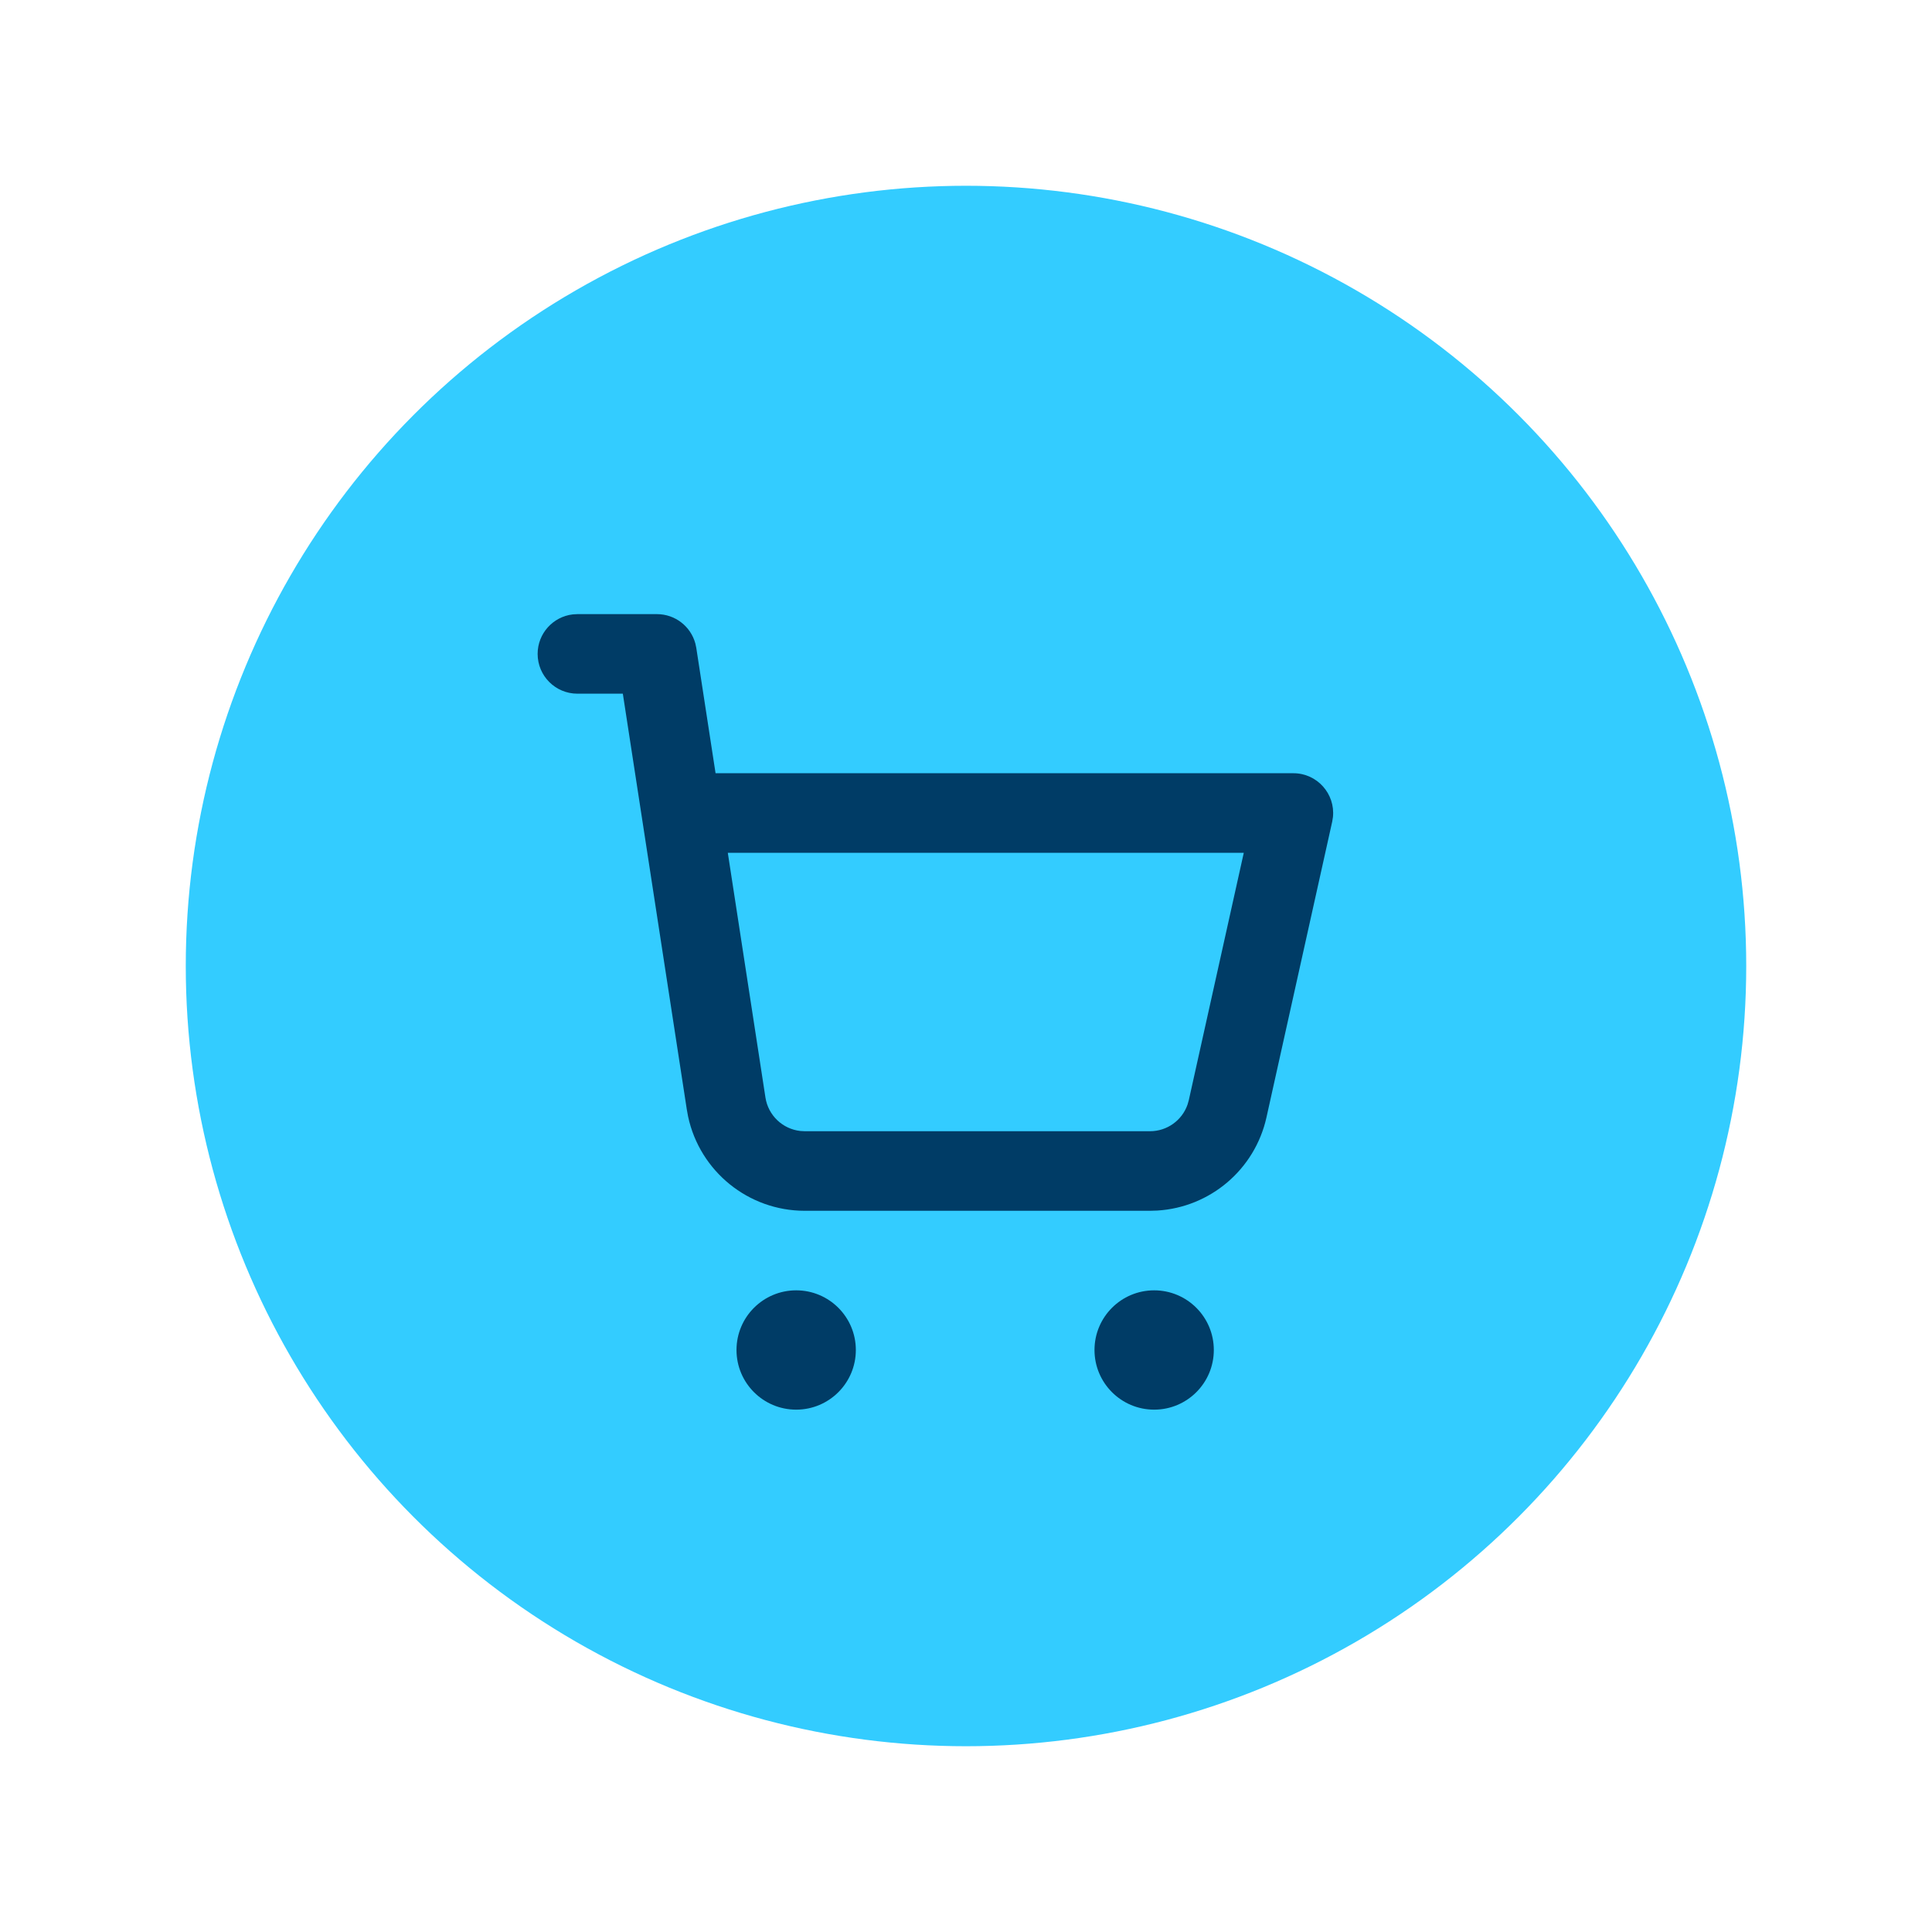
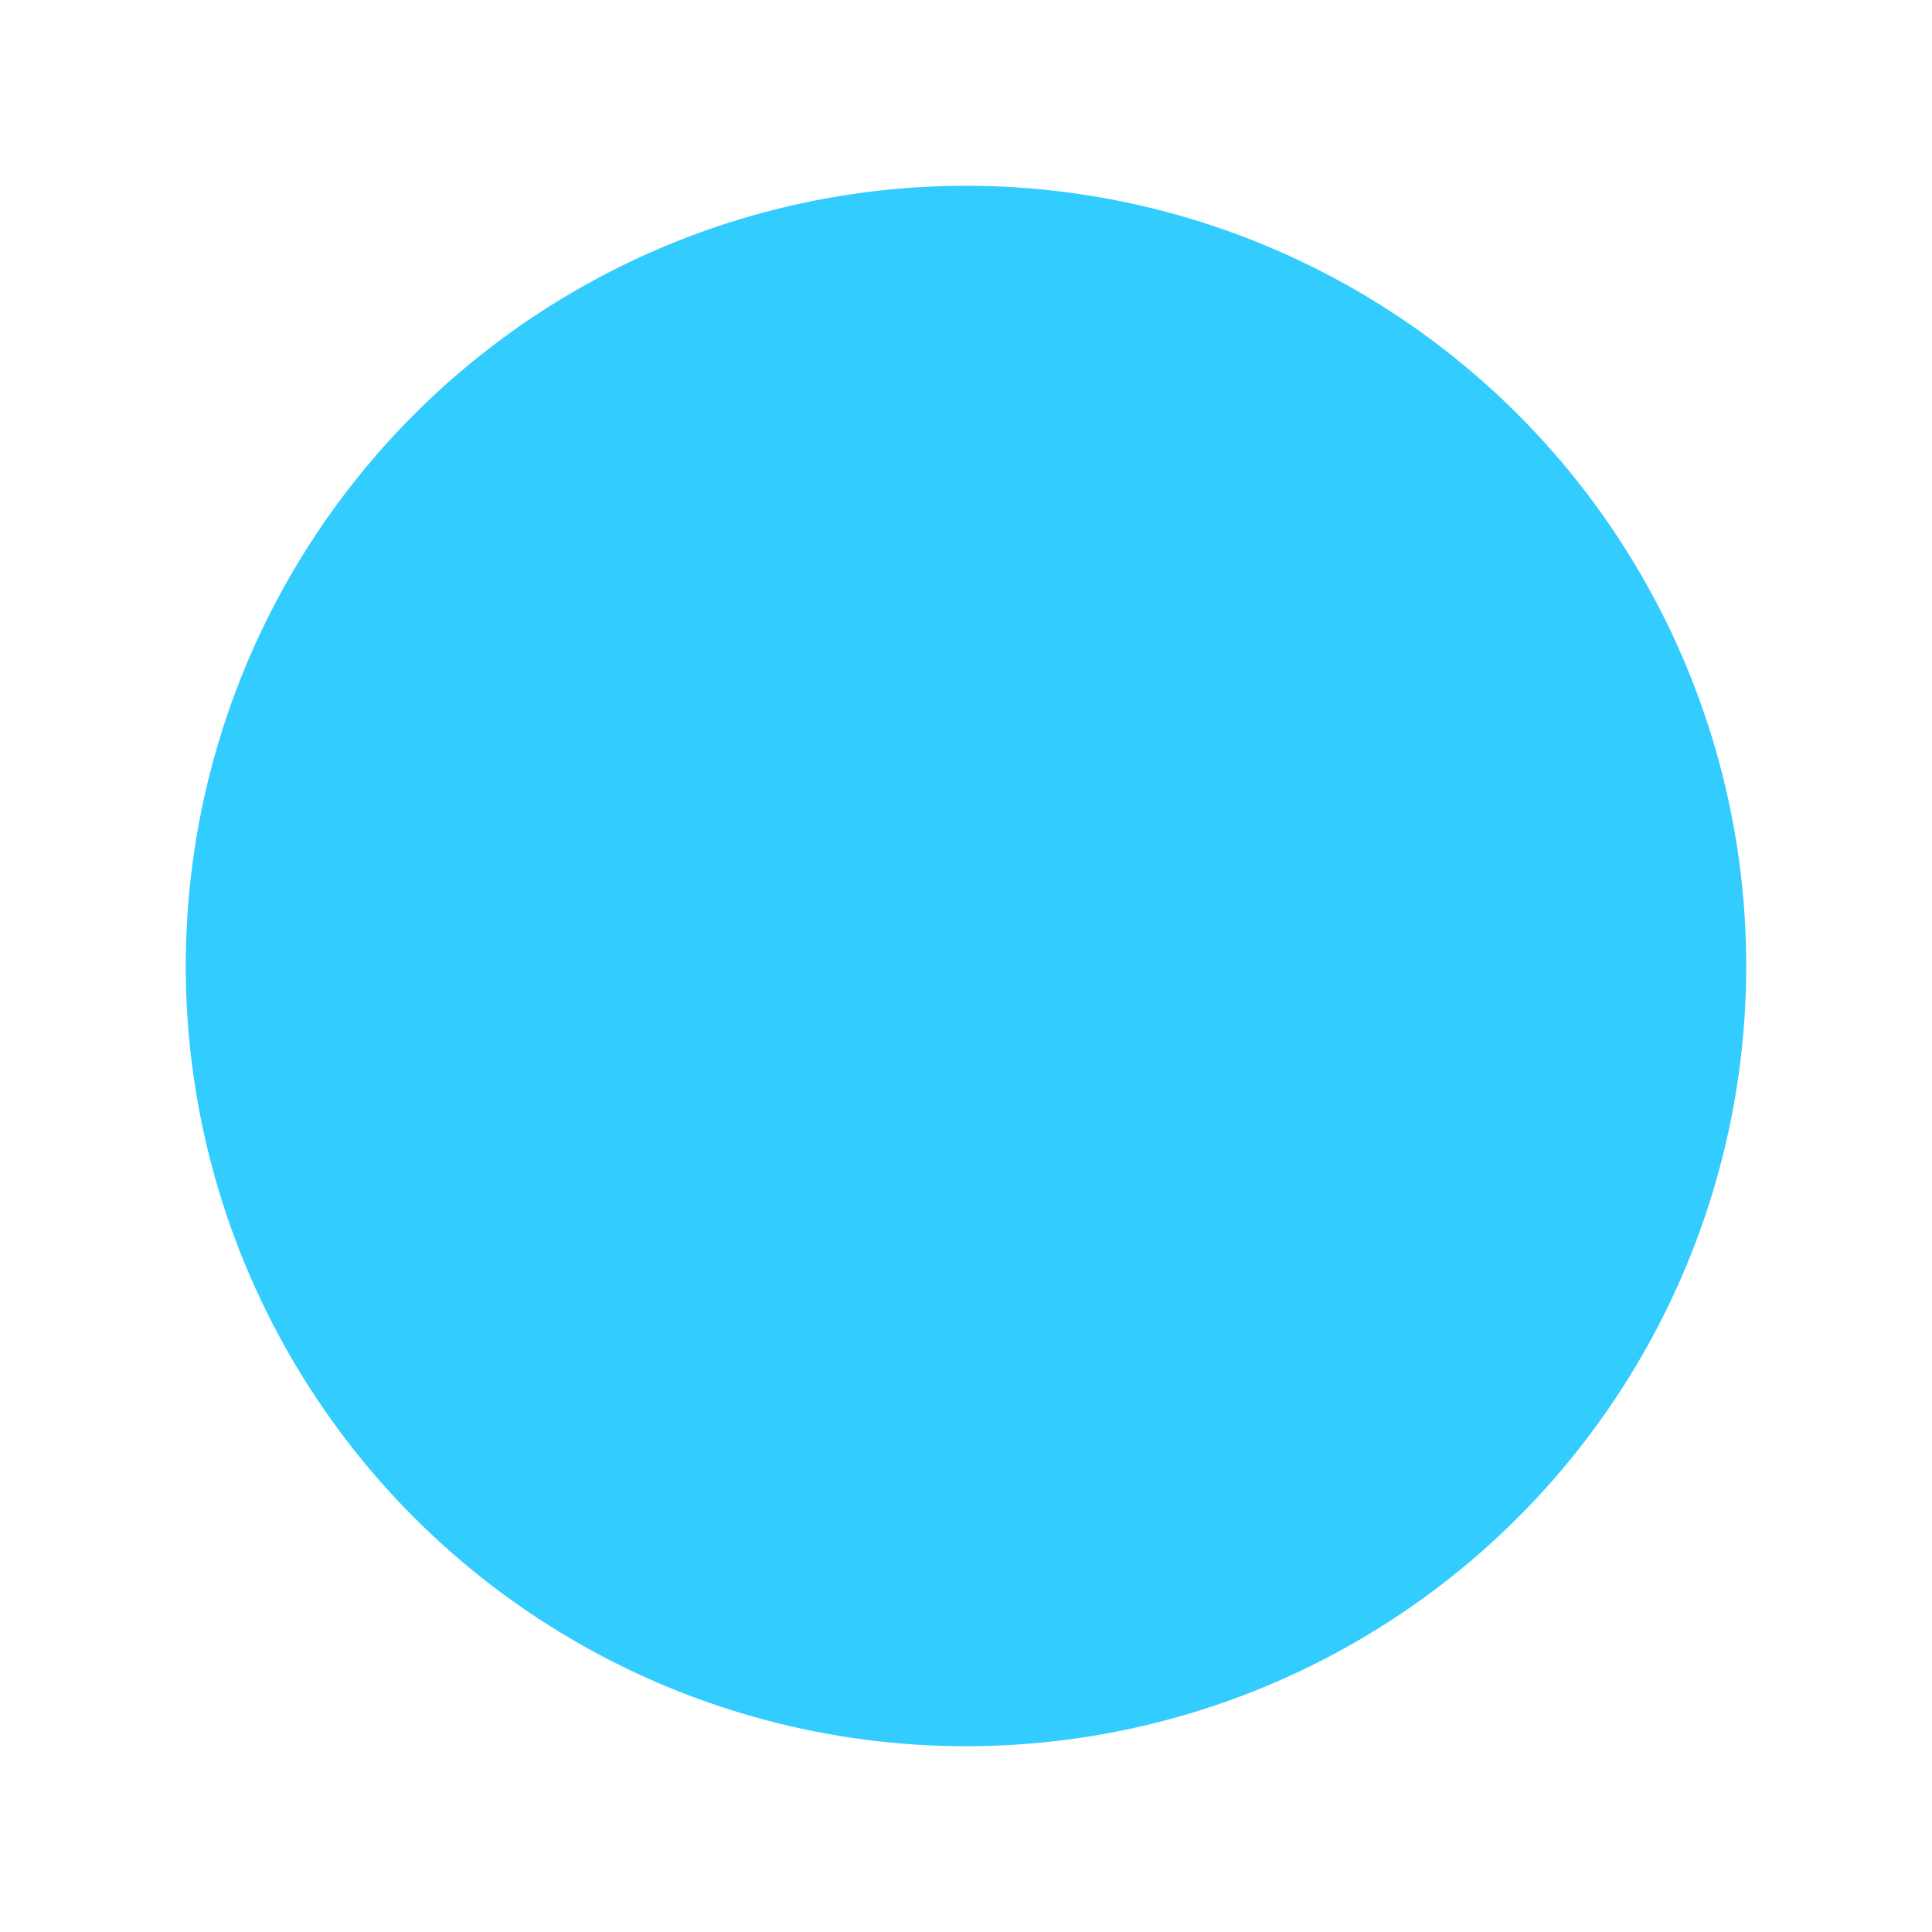
<svg xmlns="http://www.w3.org/2000/svg" width="104" height="104" viewBox="0 0 104 104" fill="none">
  <g filter="url(#filter0_d_77_1516)">
    <circle cx="52" cy="52" r="42" fill="#33CCFF" />
  </g>
-   <path fill-rule="evenodd" clip-rule="evenodd" d="M42.858 69.459C44.632 69.459 46.07 70.897 46.07 72.671C46.07 74.444 44.632 75.882 42.858 75.882C41.084 75.882 39.646 74.444 39.646 72.671C39.646 70.897 41.084 69.459 42.858 69.459ZM62.129 69.459C63.902 69.459 65.34 70.897 65.34 72.671C65.34 74.444 63.902 75.882 62.129 75.882C60.355 75.882 58.917 74.444 58.917 72.671C58.917 70.897 60.355 69.459 62.129 69.459ZM31.082 33.059H35.364C36.34 33.059 37.181 33.716 37.431 34.639L37.481 34.874L38.519 41.623H69.623C70.907 41.623 71.881 42.738 71.753 43.98L71.713 44.229L68.175 60.146C67.551 62.958 65.139 64.993 62.295 65.165L61.905 65.177H43.32C40.277 65.177 37.67 63.045 37.04 60.102L36.972 59.73L33.527 37.341H31.082C29.899 37.341 28.941 36.383 28.941 35.2C28.941 34.102 29.767 33.197 30.832 33.073L31.082 33.059ZM66.953 45.906H39.178L41.204 59.079C41.352 60.043 42.13 60.774 43.08 60.881L43.32 60.894H61.905C62.825 60.894 63.632 60.309 63.927 59.456L63.995 59.217L66.953 45.906Z" fill="#003C66" />
  <defs>
    <filter id="filter0_d_77_1516" x="0" y="0" width="104" height="104" filterUnits="userSpaceOnUse" color-interpolation-filters="sRGB">
      <feFlood flood-opacity="0" result="BackgroundImageFix" />
      <feColorMatrix in="SourceAlpha" type="matrix" values="0 0 0 0 0 0 0 0 0 0 0 0 0 0 0 0 0 0 127 0" result="hardAlpha" />
      <feOffset />
      <feGaussianBlur stdDeviation="5" />
      <feColorMatrix type="matrix" values="0 0 0 0 0 0 0 0 0 0.117 0 0 0 0 0.2 0 0 0 0.3 0" />
      <feBlend mode="normal" in2="BackgroundImageFix" result="effect1_dropShadow_77_1516" />
      <feBlend mode="normal" in="SourceGraphic" in2="effect1_dropShadow_77_1516" result="shape" />
    </filter>
  </defs>
</svg>